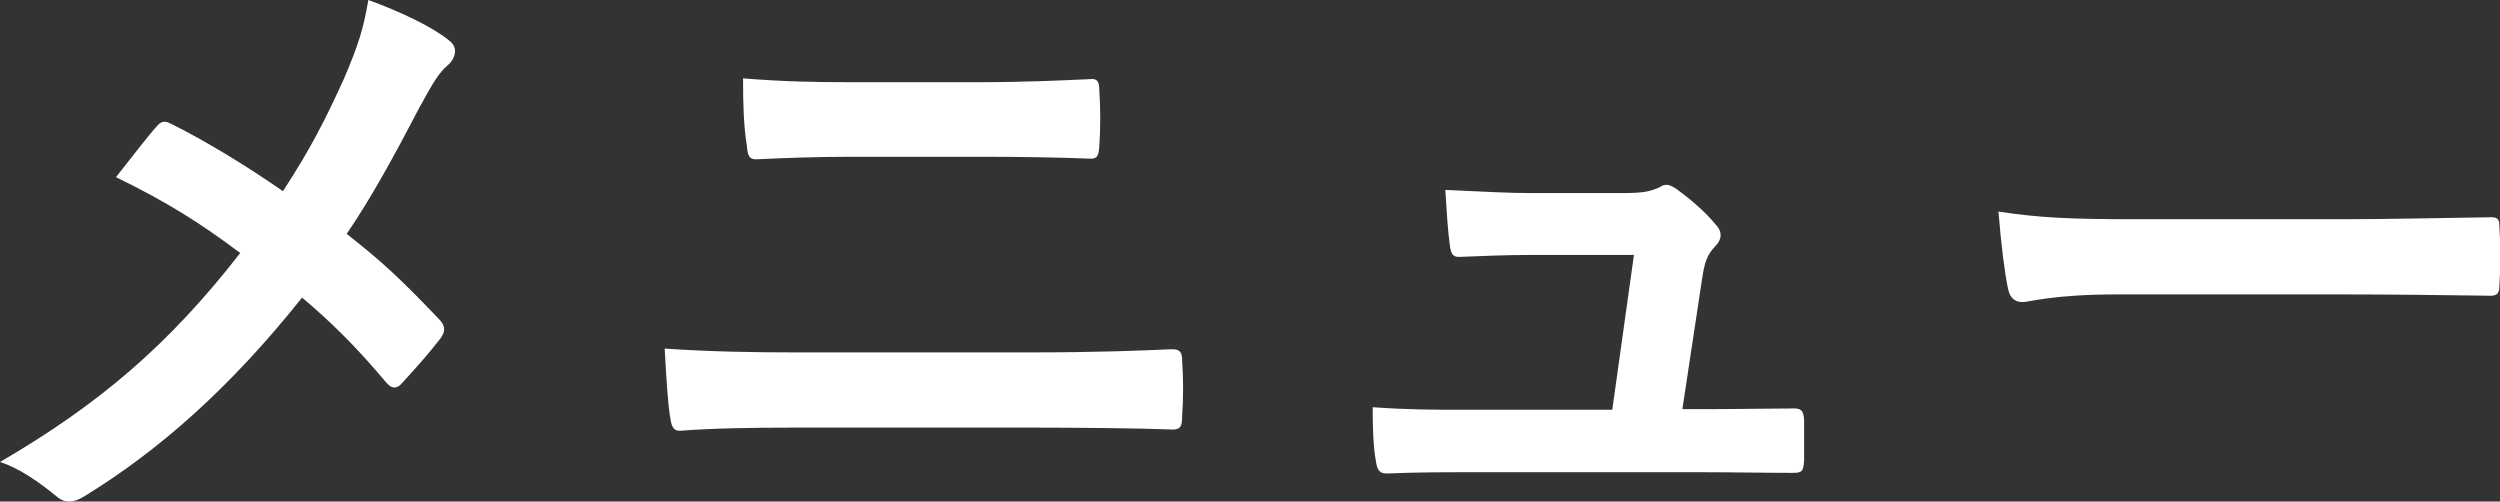
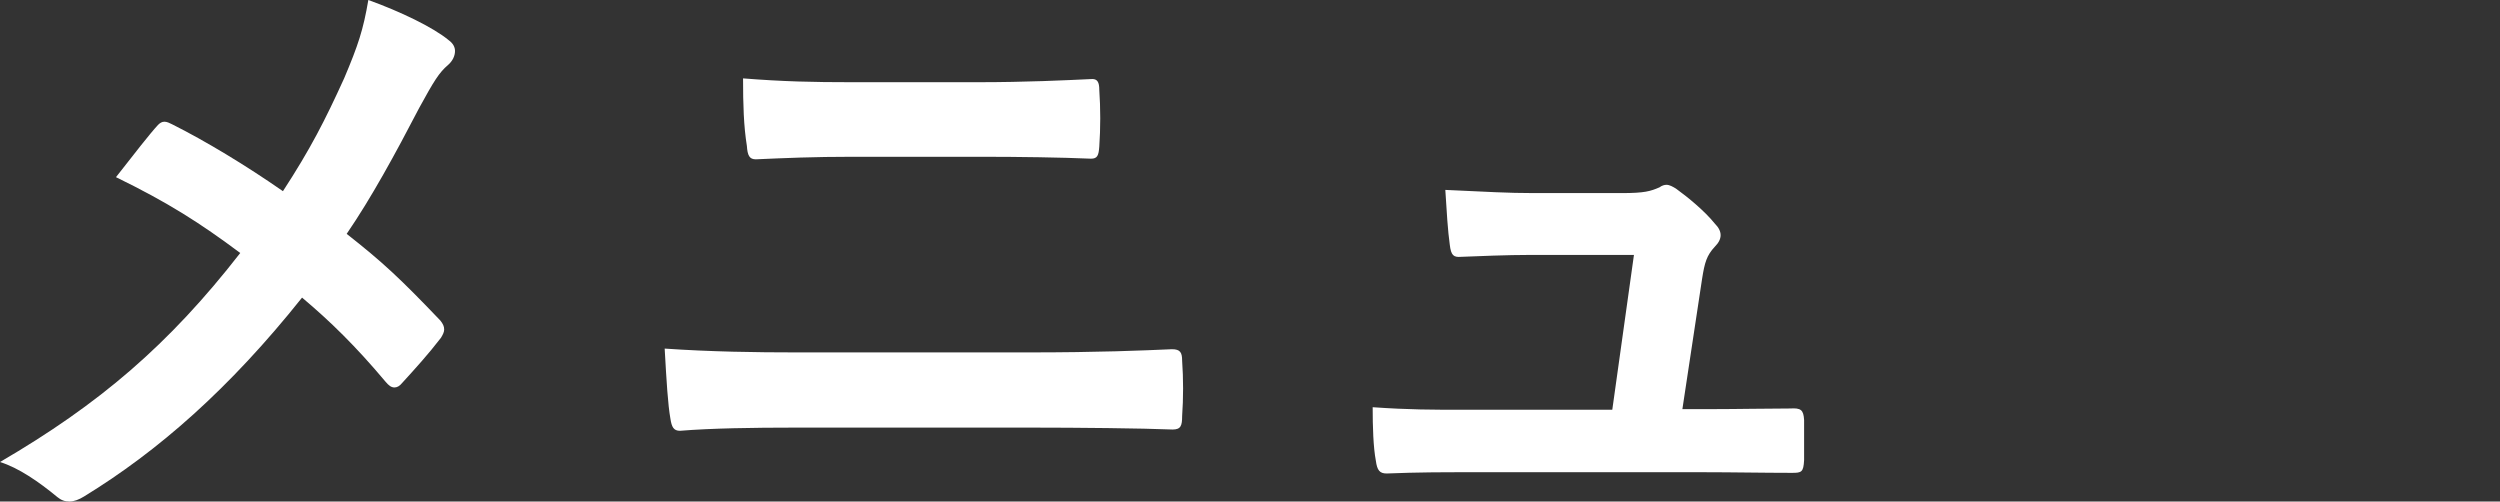
<svg xmlns="http://www.w3.org/2000/svg" id="_レイヤー_2" viewBox="0 0 39.23 7.87">
  <rect x="0" y="0" width="39.23" height="7.87" fill="#333333" stroke="none" />
  <defs>
    <style>.cls-1{fill:#fff;}</style>
  </defs>
  <g id="content">
    <g>
      <path class="cls-1" d="M5.4,1.23c.22-.52,.3-.76,.38-1.23,.5,.18,1.02,.43,1.26,.63,.07,.05,.1,.11,.1,.17,0,.08-.04,.16-.11,.22-.14,.12-.22,.25-.45,.67-.38,.73-.75,1.41-1.14,1.98,.56,.44,.83,.69,1.47,1.36,.04,.05,.06,.09,.06,.14,0,.04-.02,.08-.05,.13-.2,.26-.4,.48-.61,.71-.04,.05-.08,.07-.12,.07-.05,0-.09-.03-.14-.09-.47-.56-.87-.95-1.31-1.32-1.14,1.43-2.26,2.41-3.42,3.12-.08,.05-.16,.08-.23,.08s-.13-.02-.19-.07c-.29-.24-.61-.46-.9-.55,1.56-.91,2.65-1.84,3.77-3.28-.63-.47-1.13-.79-1.95-1.19,.29-.37,.53-.68,.66-.82,.03-.03,.06-.05,.1-.05s.08,.02,.12,.04c.52,.26,1.15,.64,1.74,1.05,.43-.66,.66-1.11,.96-1.77Z" />
      <path class="cls-1" d="M12.47,6.71c-.65,0-1.31,.01-1.8,.05-.1,0-.13-.06-.15-.19-.04-.23-.06-.57-.09-1.1,.72,.05,1.44,.06,2.07,.06h3.64c1.11,0,1.79-.03,2.25-.05,.13,0,.16,.05,.16,.18,.02,.28,.02,.59,0,.87,0,.15-.02,.21-.15,.21-.48-.02-1.51-.03-2.19-.03h-3.74Zm.92-4.25c-.63,0-1.07,.02-1.53,.04-.1,0-.13-.06-.14-.21-.05-.31-.06-.65-.06-1.06,.63,.05,1.1,.06,1.7,.06h1.98c.77,0,1.37-.03,1.8-.05,.08,0,.11,.05,.11,.17,.02,.29,.02,.6,0,.89-.01,.14-.03,.19-.13,.19-.47-.02-1.11-.03-1.75-.03h-1.98Z" />
      <path class="cls-1" d="M26.87,6.42c.4,0,.84-.01,1.22-.01,.17-.01,.21,.02,.22,.18,0,.19,0,.44,0,.63-.01,.19-.04,.2-.19,.2-.45,0-.93-.01-1.39-.01h-3.68c-.41,0-.8,0-1.29,.02-.11,0-.15-.05-.17-.2-.04-.21-.05-.53-.05-.84,.57,.04,.94,.04,1.44,.04h2.32l.34-2.43h-1.61c-.39,0-.84,.02-1.1,.03-.12,.01-.16-.02-.18-.19-.03-.21-.05-.53-.07-.86,.67,.03,.97,.05,1.39,.05h1.38c.36,0,.45-.03,.59-.09,.04-.03,.08-.04,.11-.04,.05,0,.1,.03,.15,.06,.18,.13,.45,.35,.61,.55,.06,.06,.09,.12,.09,.18s-.03,.12-.09,.18c-.13,.14-.16,.25-.2,.5l-.31,2.05h.47Z" />
-       <path class="cls-1" d="M33.21,4.62c-.99,0-1.37,.12-1.47,.12-.12,0-.2-.06-.23-.21-.05-.23-.11-.7-.15-1.21,.65,.1,1.15,.12,2.16,.12h3.22c.76,0,1.53-.02,2.3-.03,.15-.01,.18,.02,.18,.14,.02,.3,.02,.64,0,.94,0,.12-.04,.16-.18,.15-.75-.01-1.49-.02-2.23-.02h-3.6Z" />
    </g>
  </g>
</svg>